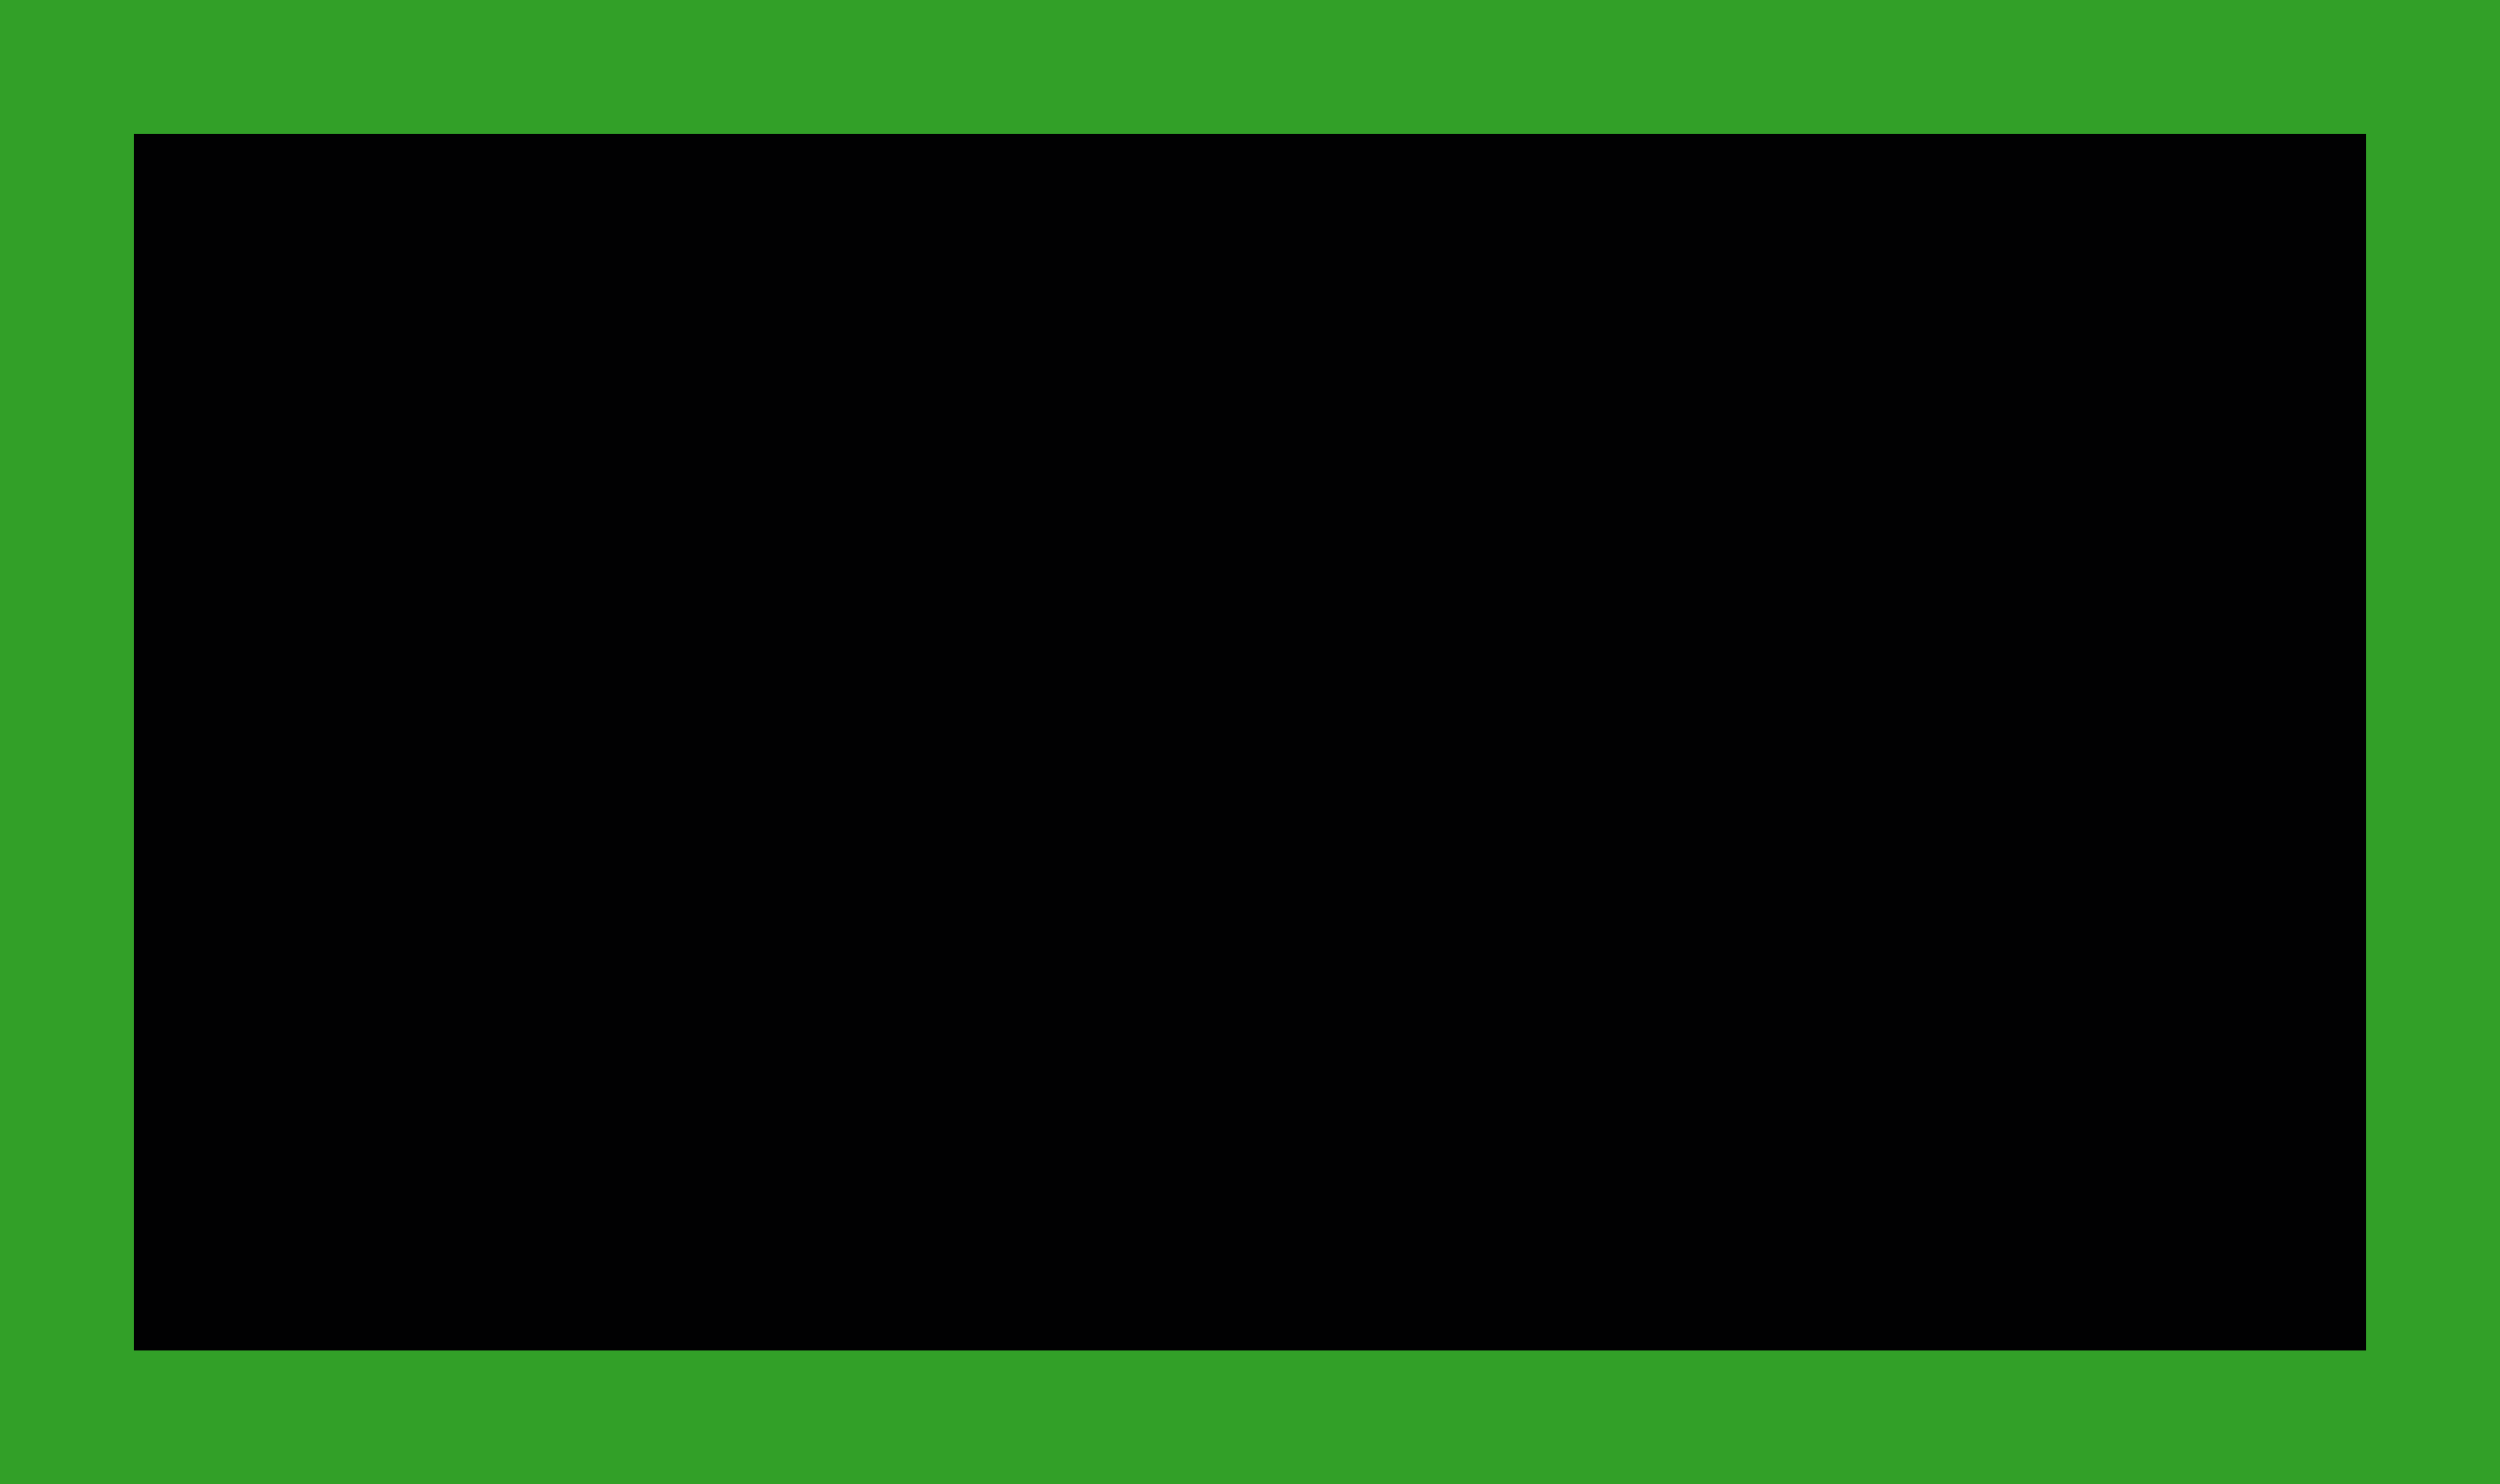
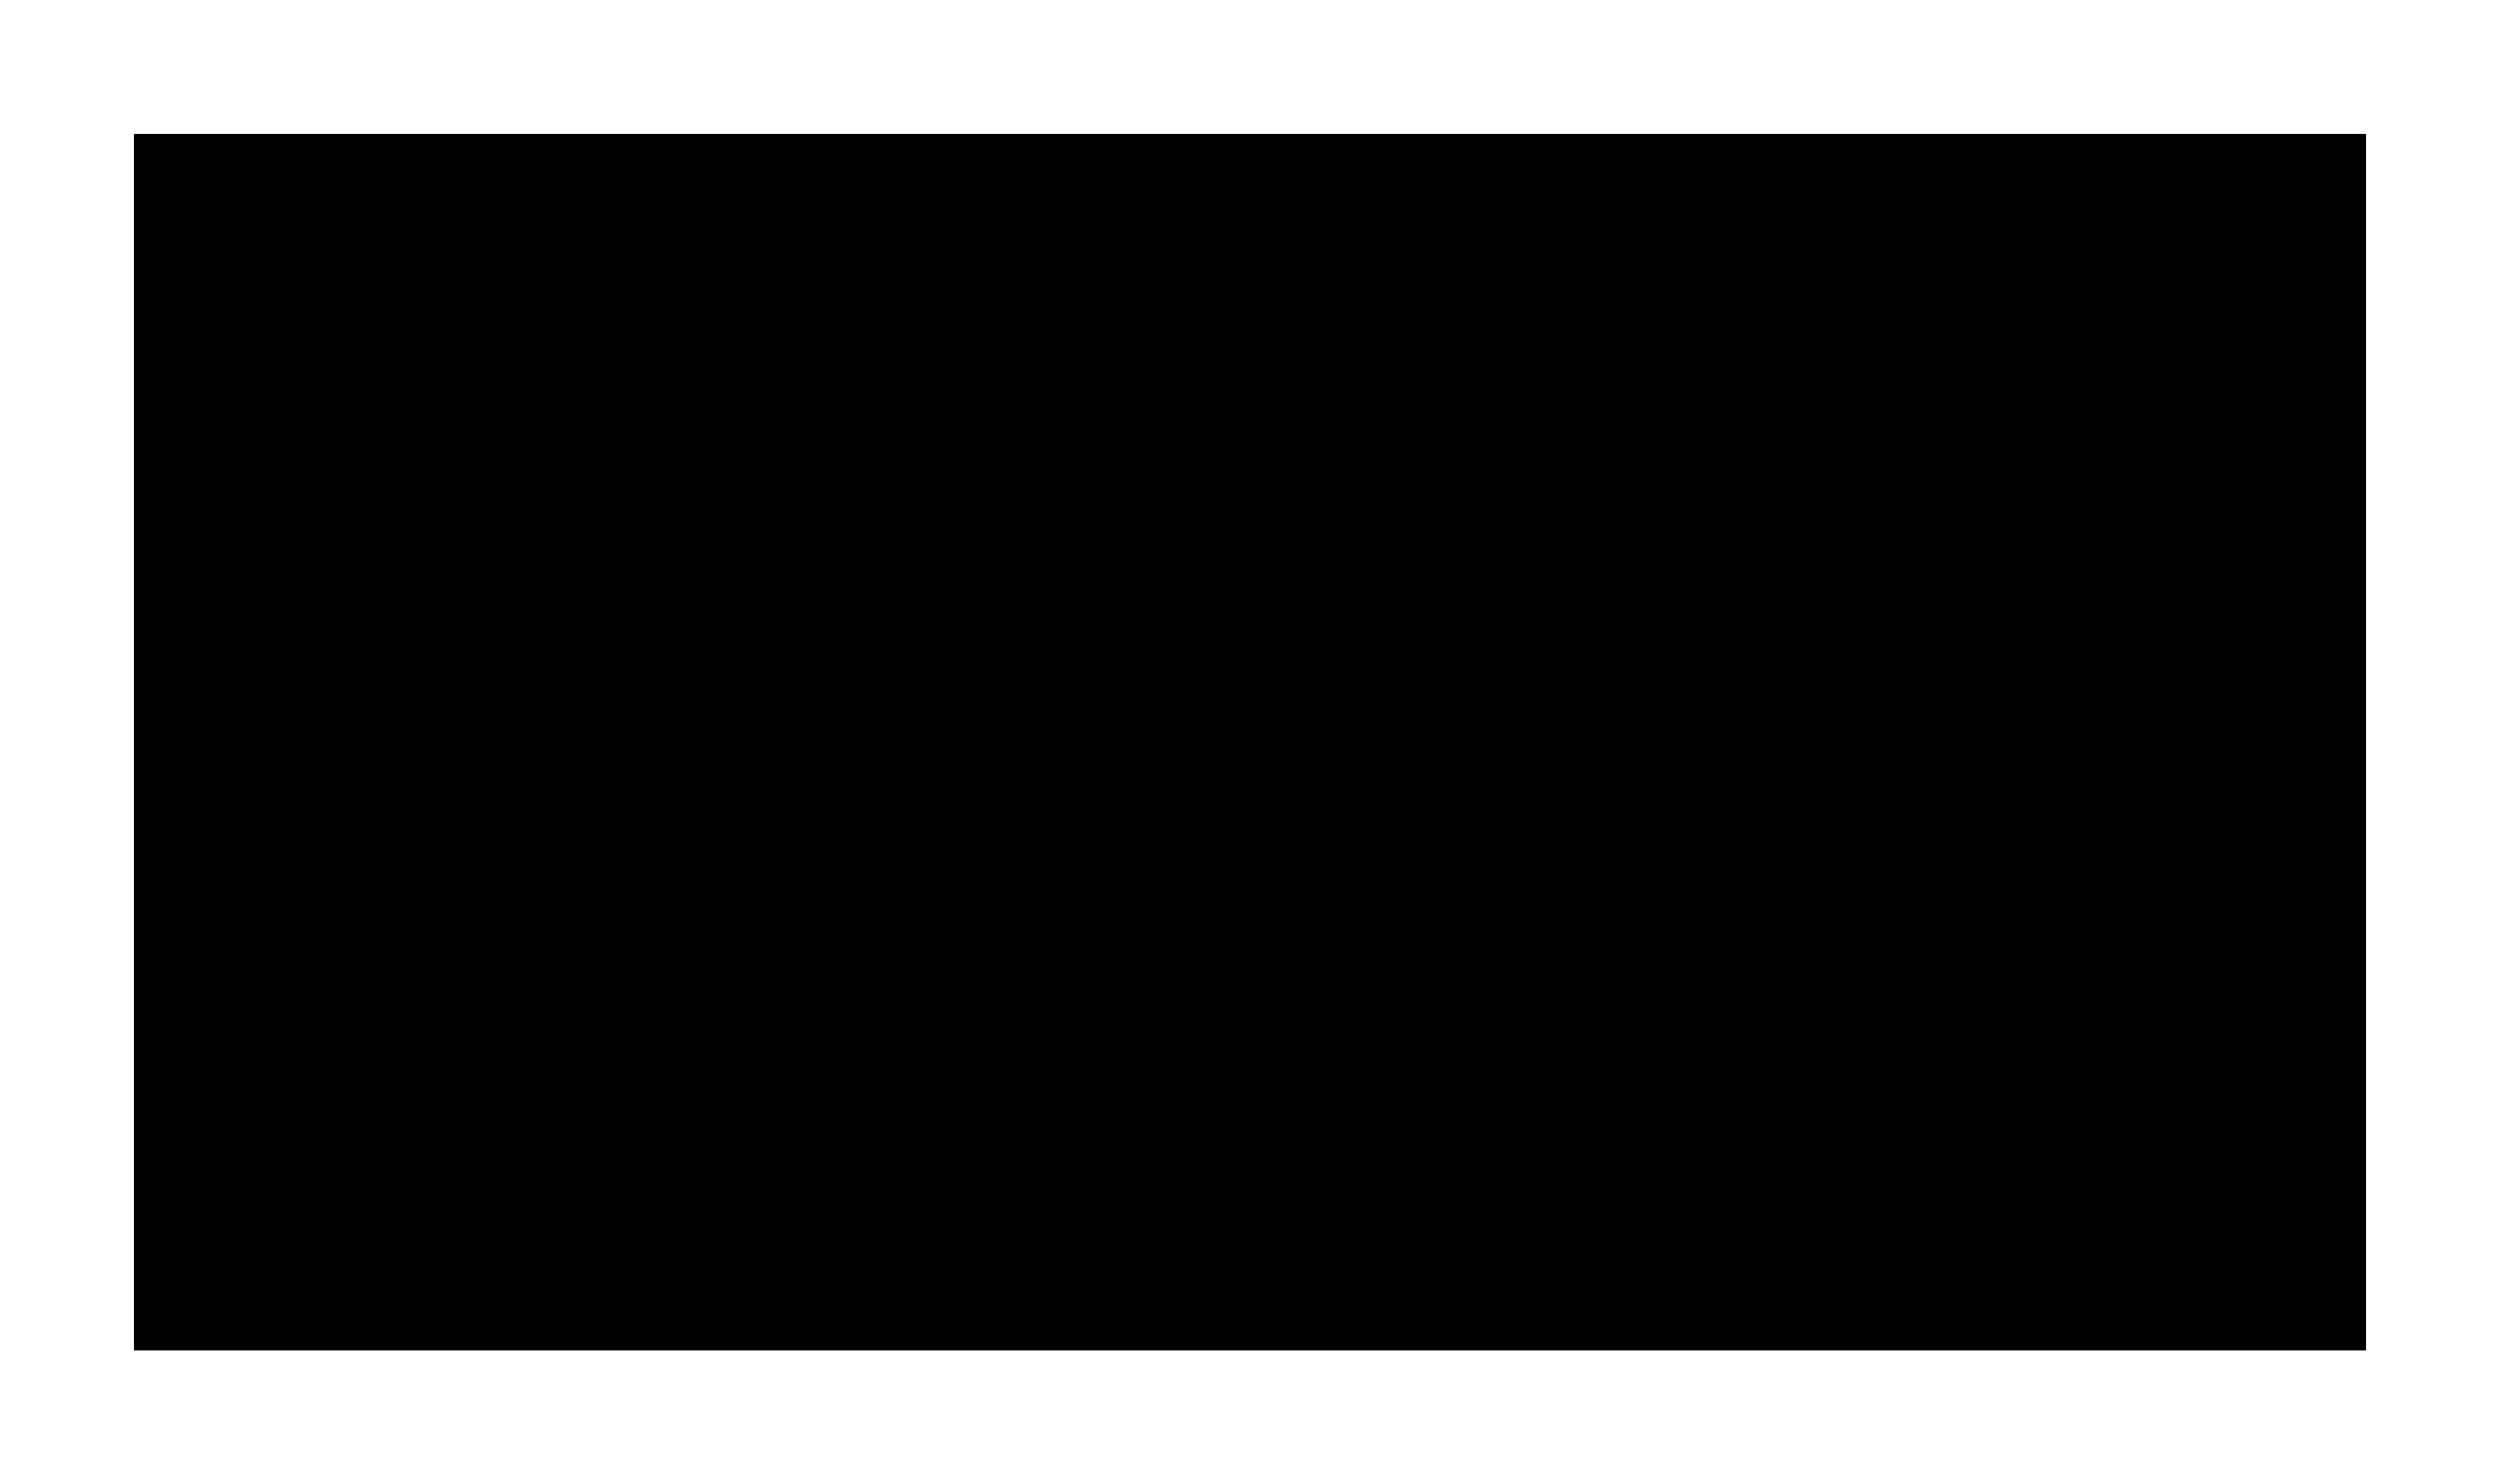
<svg xmlns="http://www.w3.org/2000/svg" version="1.0" width="100%" height="100%" viewBox="0 0 448 266" preserveAspectRatio="xMidYMid meet">
-   <rect width="448" height="266" fill="#32a028" stroke="none" />
  <g transform="translate(0,266) scale(0.1,-0.1)" fill="#010102" stroke="none">
    <path d="M2240 2420 l-2000 0 0 -1090 0 -1090 2000 0 2000 0 0 1090 0 1090 -2000 0z" />
  </g>
</svg>